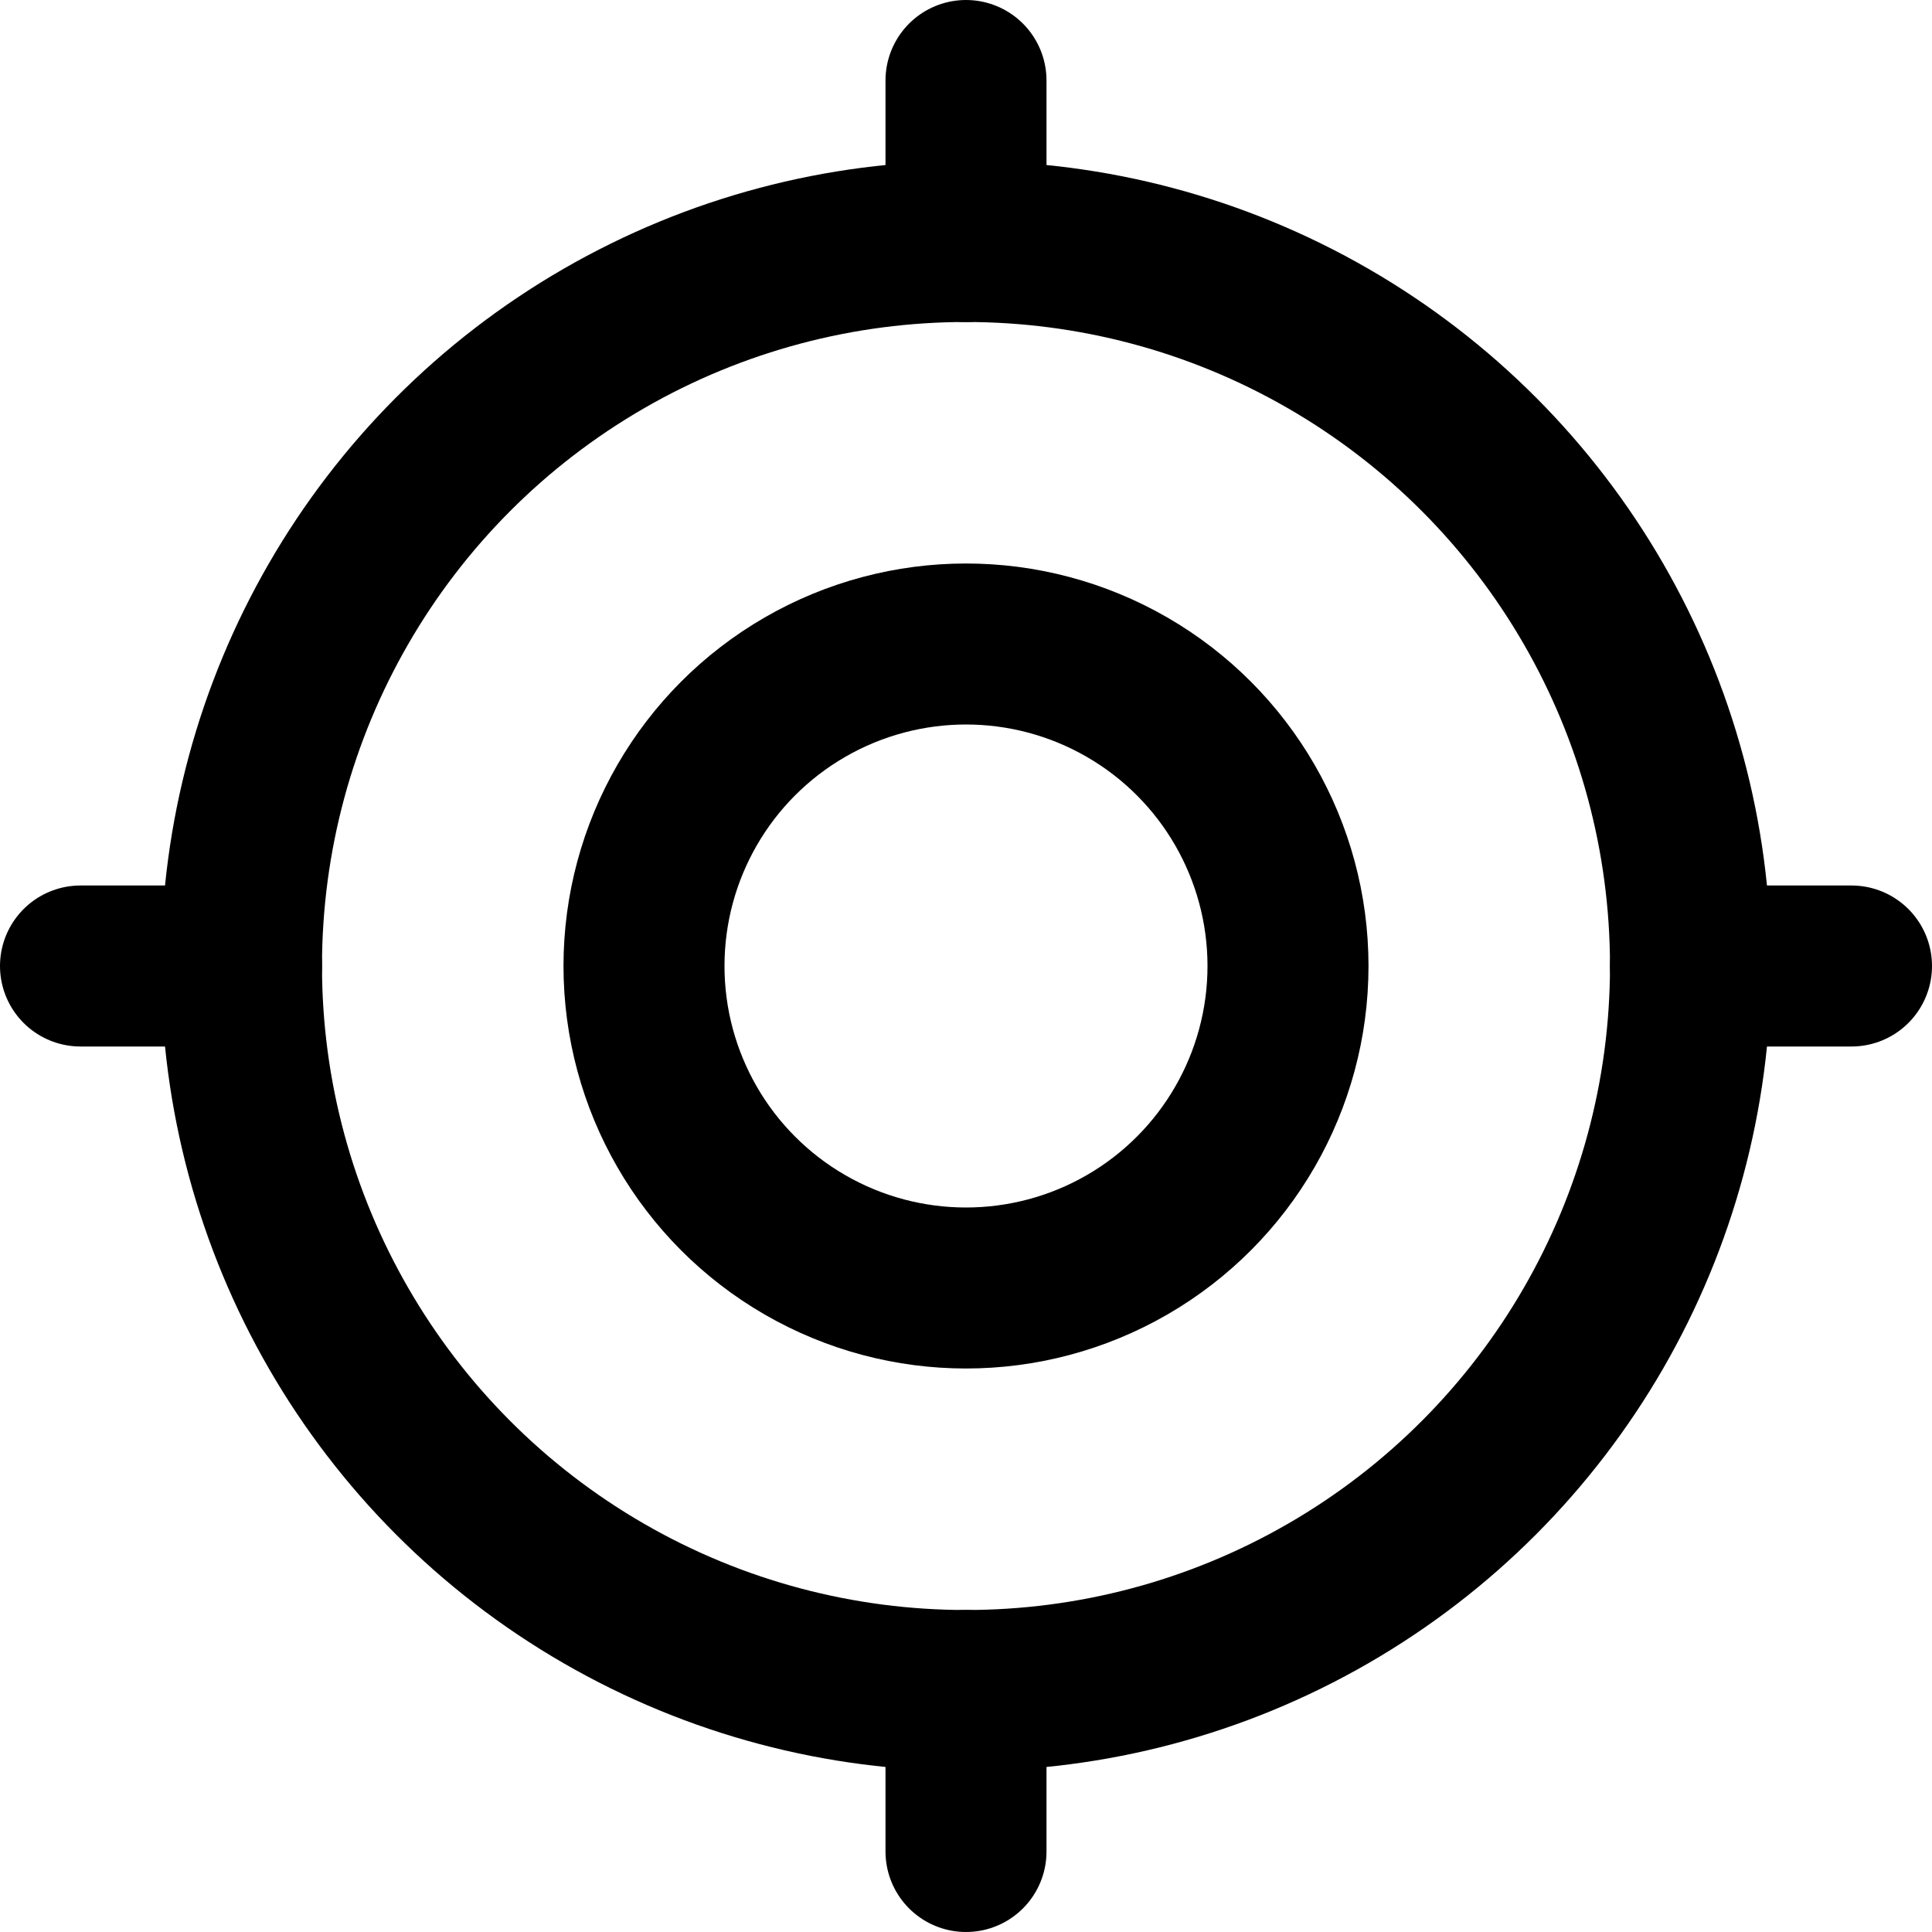
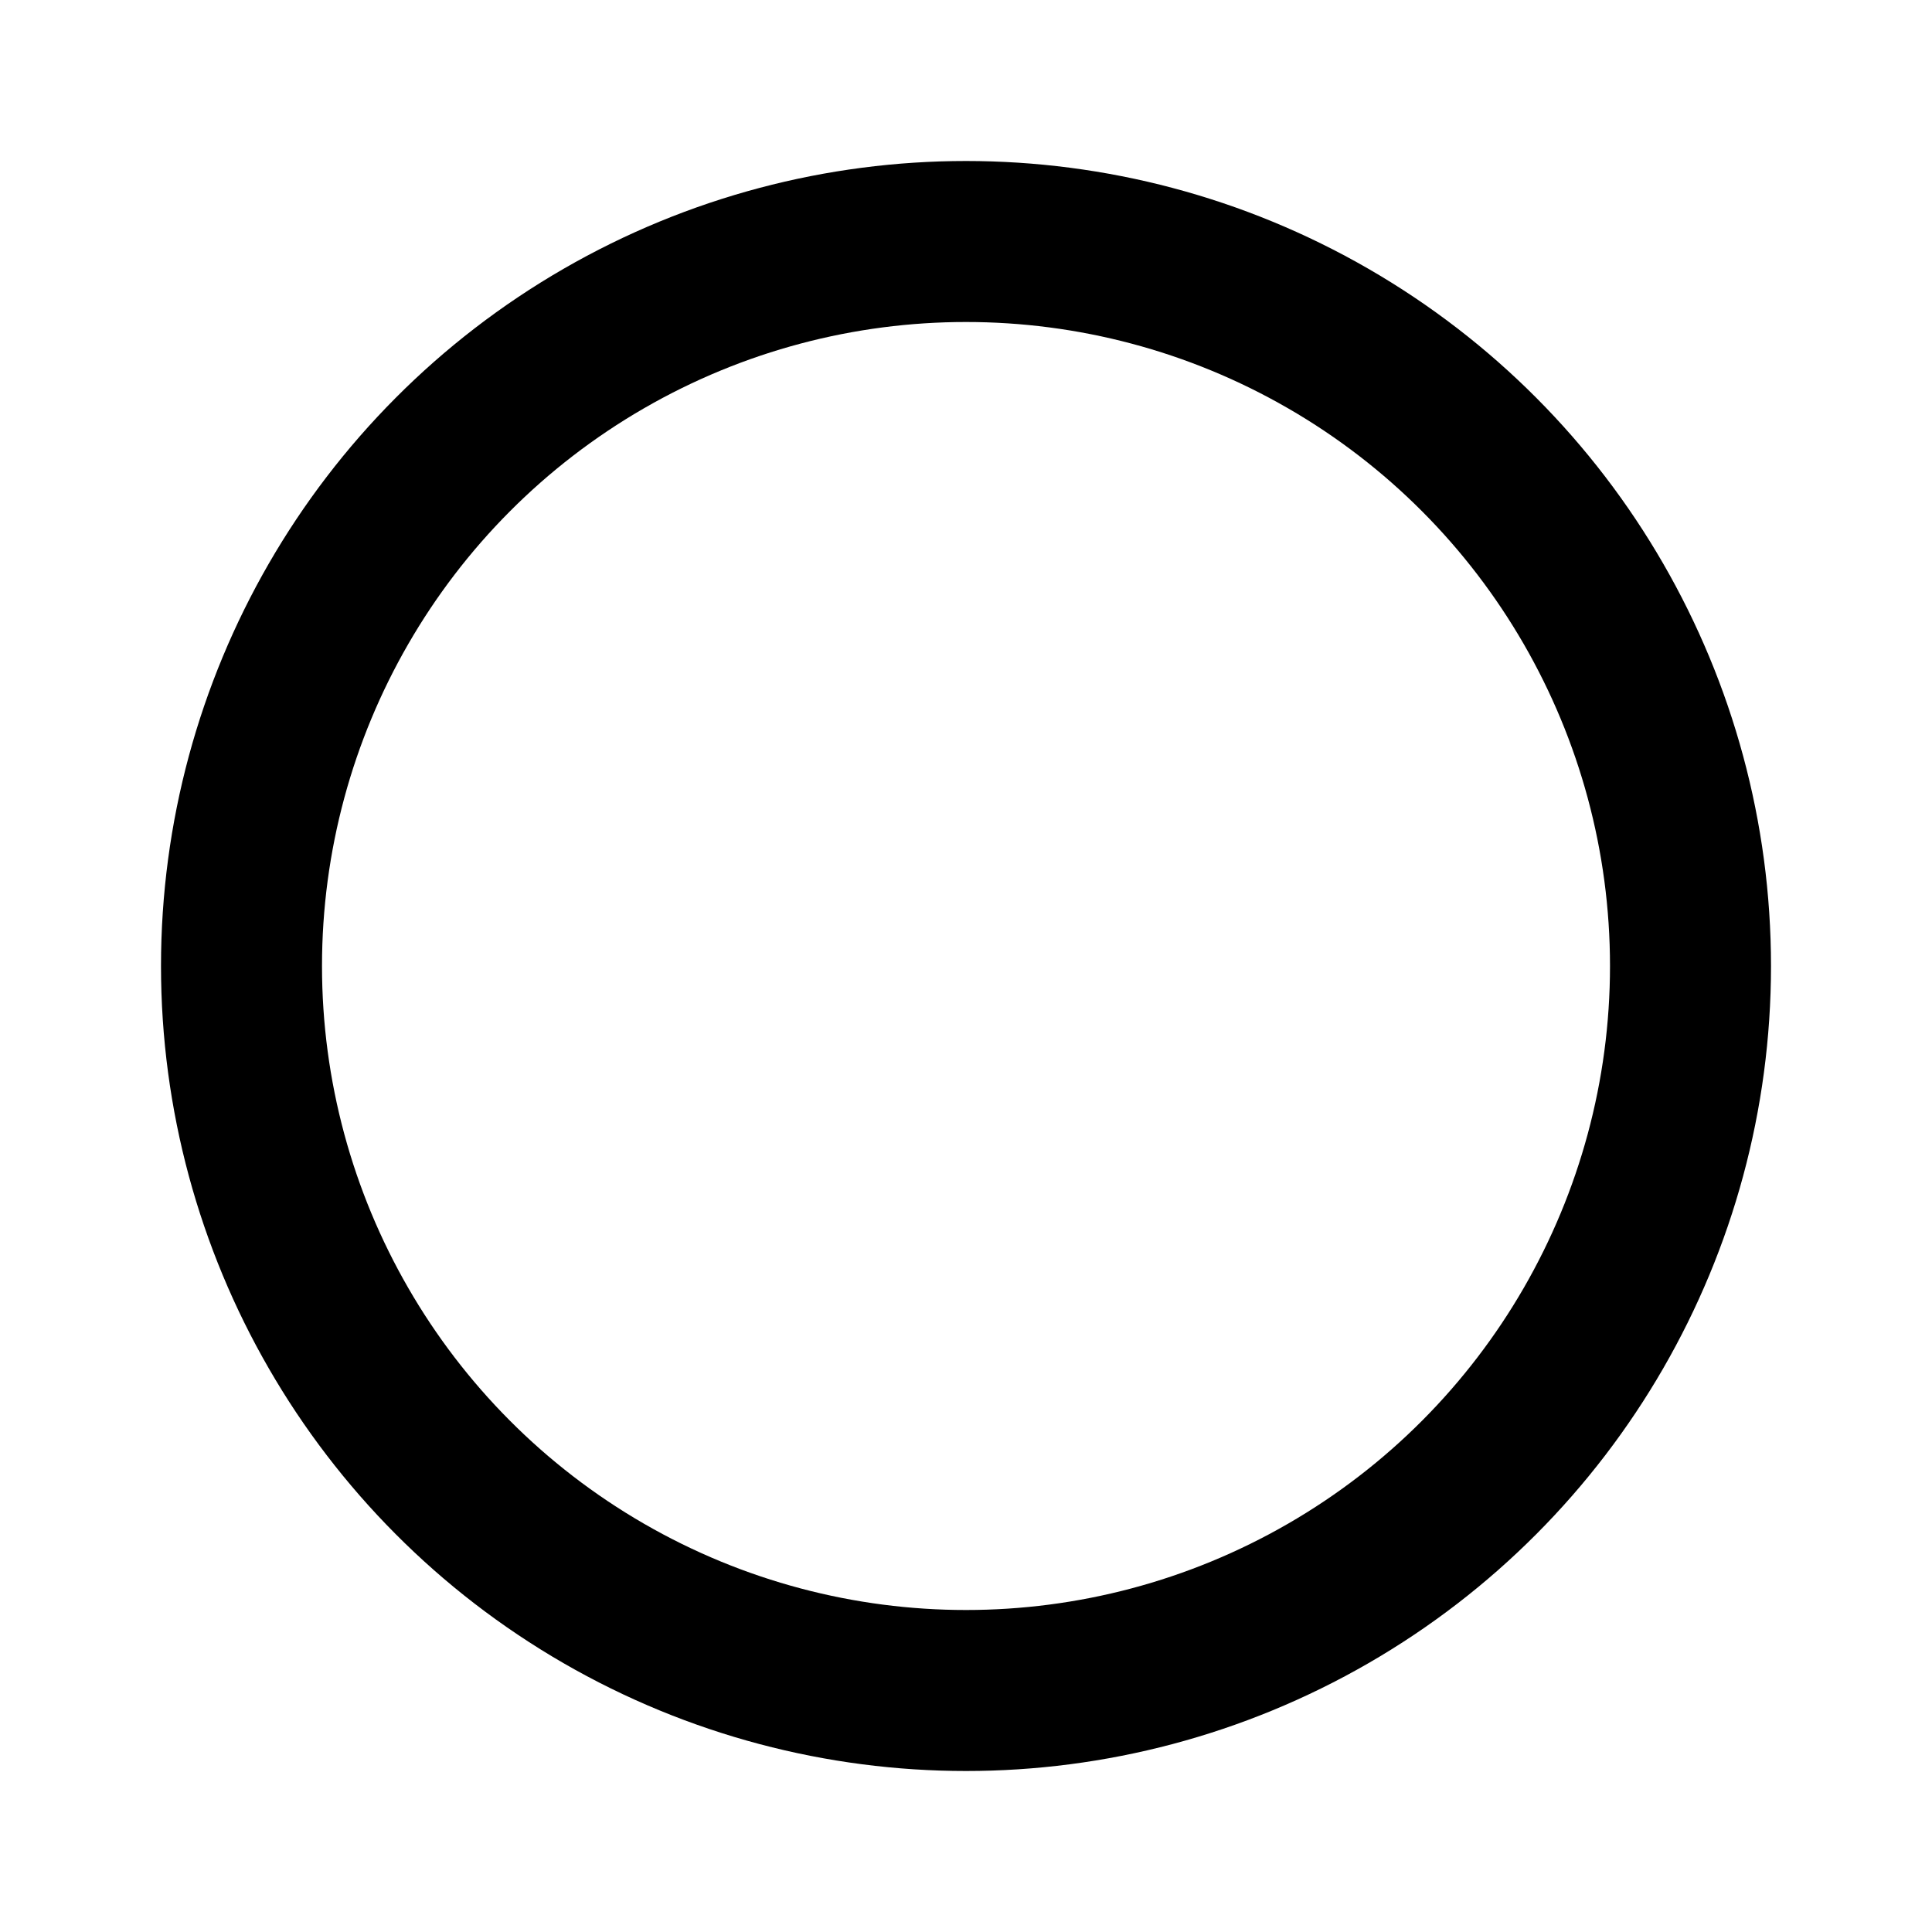
<svg xmlns="http://www.w3.org/2000/svg" enable-background="new 0 0 24 24" viewBox="0 0 24 24">
  <g style="fill:none;stroke:#000;stroke-width:2;stroke-linecap:round;stroke-linejoin:round;stroke-miterlimit:10">
-     <path d="m12 1v2" />
-     <path d="m12 21v2" />
-     <path d="m23 12h-2" />
-     <path d="m3 12h-2" />
    <circle cx="12" cy="12" r="9" />
-     <circle cx="12" cy="12" r="4" />
  </g>
</svg>